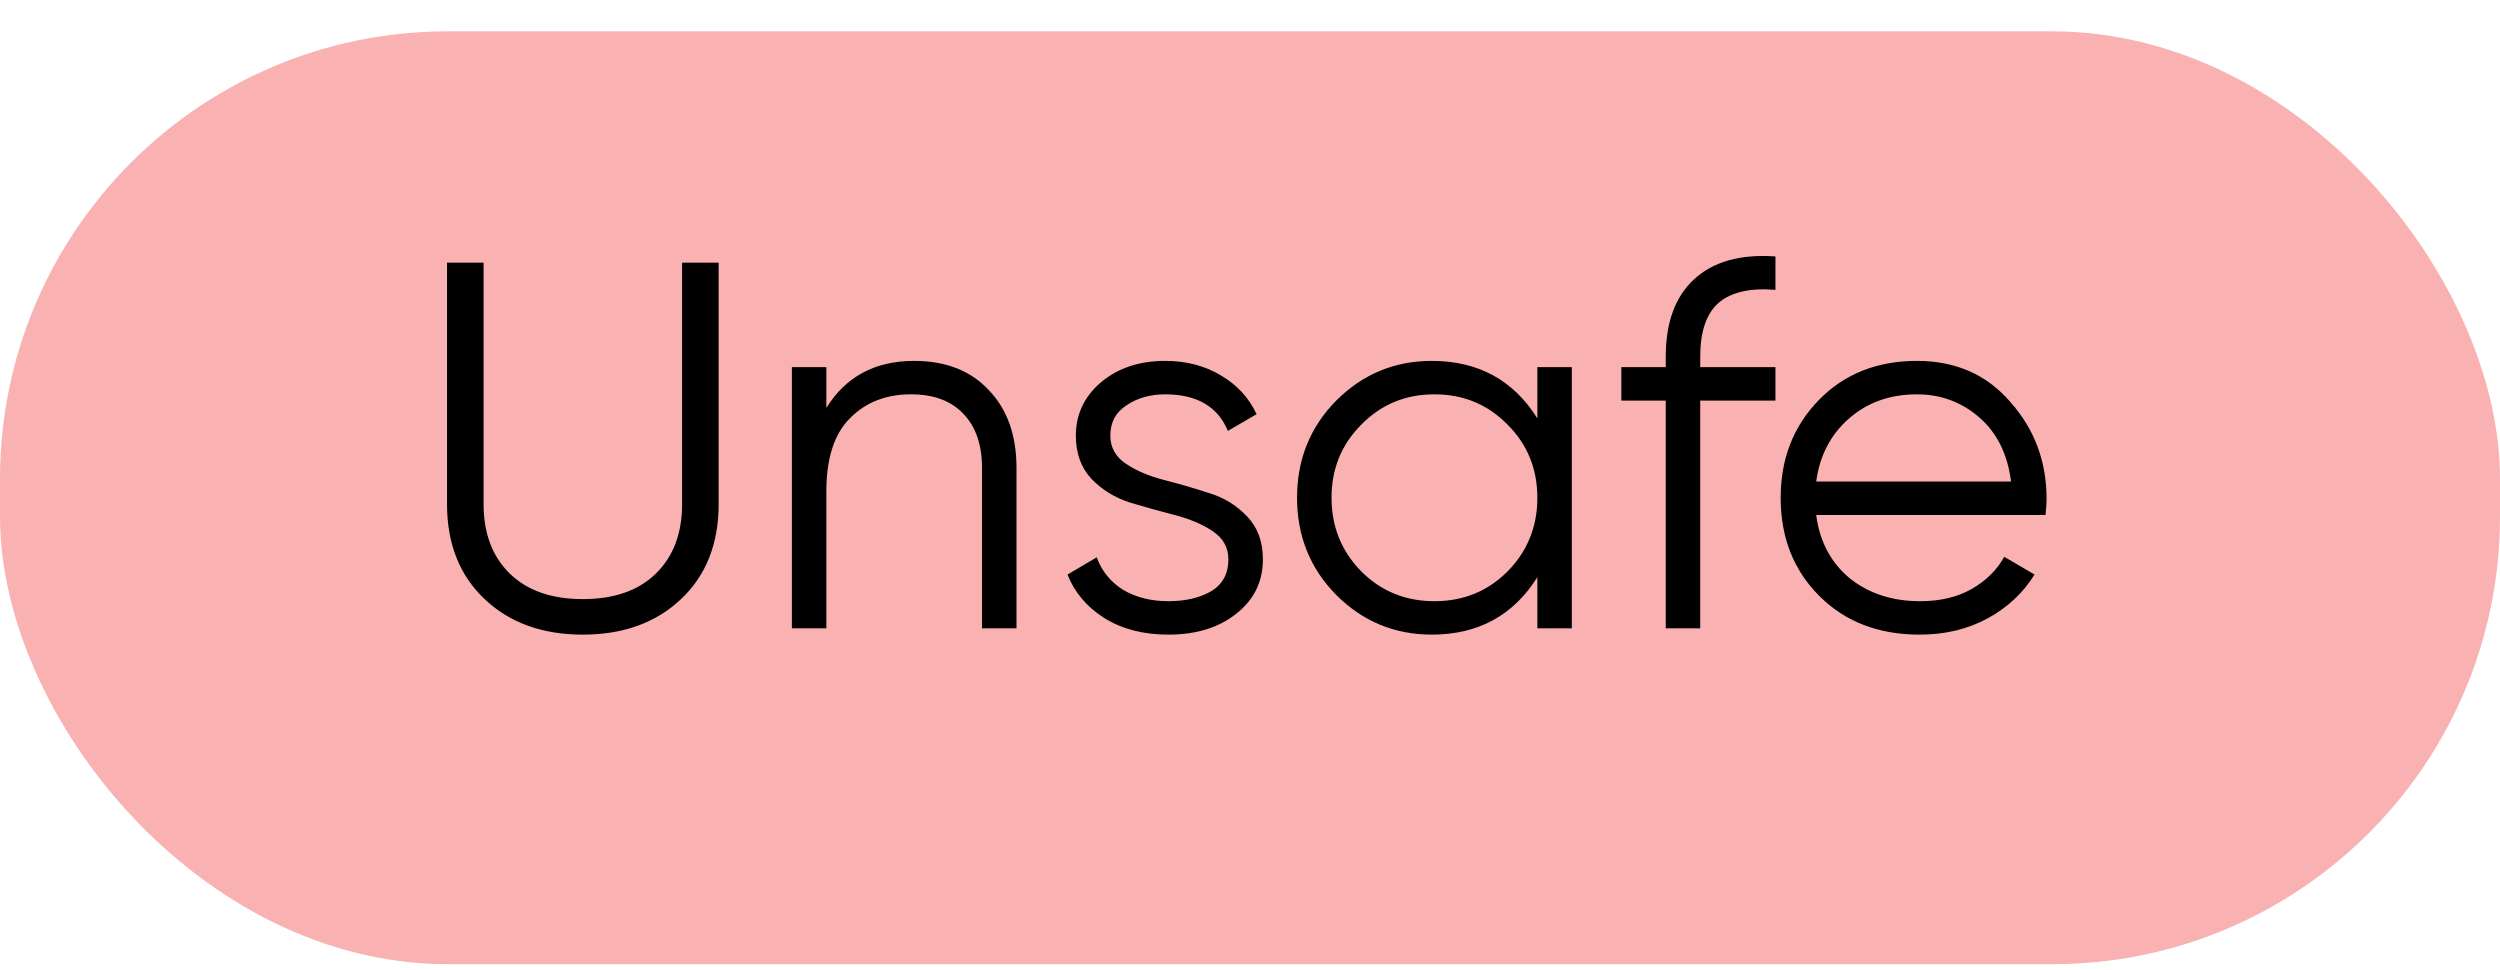
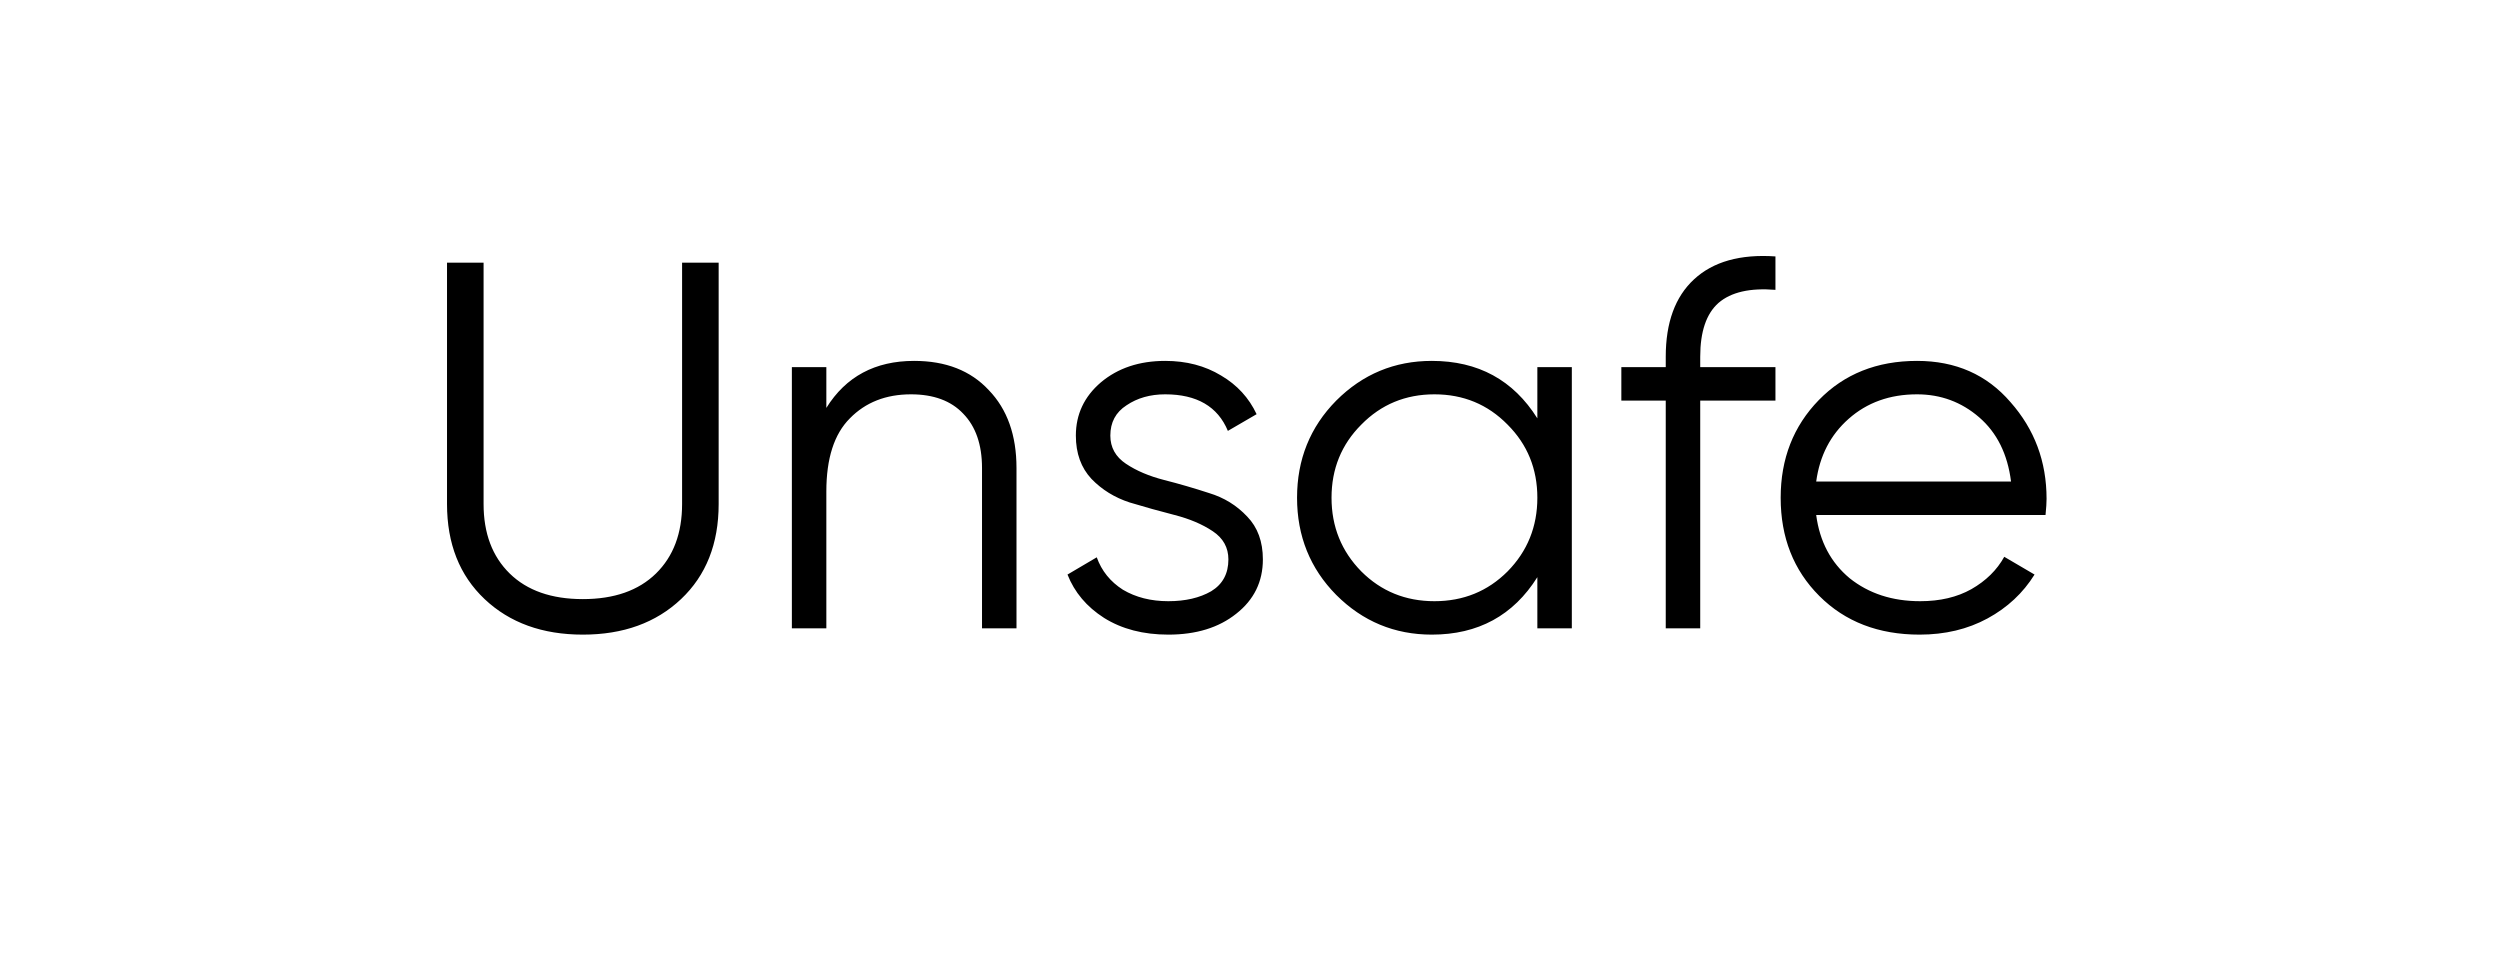
<svg xmlns="http://www.w3.org/2000/svg" width="67" height="26" viewBox="0 0 67 26" fill="none">
-   <rect y="0.84" width="67" height="25" rx="12" fill="#F9B1B1" />
  <path d="M18.252 16.056C17.58 16.691 16.703 17.008 15.62 17.008C14.537 17.008 13.66 16.691 12.988 16.056C12.316 15.421 11.98 14.572 11.98 13.508V7.04H12.96V13.508C12.96 14.292 13.193 14.912 13.66 15.37C14.127 15.827 14.78 16.056 15.62 16.056C16.46 16.056 17.113 15.827 17.58 15.37C18.047 14.912 18.28 14.292 18.28 13.508V7.04H19.26V13.508C19.26 14.572 18.924 15.421 18.252 16.056ZM24.498 9.672C25.348 9.672 26.015 9.933 26.5 10.456C26.995 10.969 27.242 11.665 27.242 12.542V16.84H26.318V12.542C26.318 11.916 26.15 11.431 25.814 11.086C25.488 10.741 25.021 10.568 24.414 10.568C23.742 10.568 23.196 10.783 22.776 11.212C22.356 11.632 22.146 12.285 22.146 13.172V16.84H21.222V9.84H22.146V10.932C22.669 10.092 23.453 9.672 24.498 9.672ZM29.757 11.674C29.757 11.991 29.897 12.243 30.177 12.43C30.457 12.617 30.797 12.761 31.199 12.864C31.6 12.966 32.002 13.083 32.403 13.214C32.804 13.335 33.145 13.545 33.425 13.844C33.705 14.133 33.845 14.516 33.845 14.992C33.845 15.589 33.607 16.075 33.131 16.448C32.664 16.821 32.057 17.008 31.311 17.008C30.639 17.008 30.065 16.858 29.589 16.56C29.122 16.261 28.796 15.874 28.609 15.398L29.393 14.936C29.523 15.3 29.757 15.589 30.093 15.804C30.438 16.009 30.844 16.112 31.311 16.112C31.768 16.112 32.151 16.023 32.459 15.846C32.767 15.659 32.921 15.374 32.921 14.992C32.921 14.675 32.781 14.422 32.501 14.236C32.221 14.049 31.88 13.905 31.479 13.802C31.078 13.699 30.676 13.587 30.275 13.466C29.873 13.335 29.533 13.125 29.253 12.836C28.973 12.537 28.833 12.15 28.833 11.674C28.833 11.104 29.057 10.629 29.505 10.246C29.962 9.863 30.536 9.672 31.227 9.672C31.796 9.672 32.295 9.803 32.725 10.064C33.154 10.316 33.471 10.661 33.677 11.1L32.907 11.548C32.636 10.895 32.076 10.568 31.227 10.568C30.826 10.568 30.48 10.666 30.191 10.862C29.901 11.049 29.757 11.319 29.757 11.674ZM41.201 9.84H42.125V16.84H41.201V15.468C40.557 16.494 39.614 17.008 38.373 17.008C37.374 17.008 36.52 16.653 35.811 15.944C35.111 15.235 34.761 14.367 34.761 13.34C34.761 12.313 35.111 11.445 35.811 10.736C36.52 10.027 37.374 9.672 38.373 9.672C39.614 9.672 40.557 10.185 41.201 11.212V9.84ZM36.483 15.314C37.015 15.846 37.669 16.112 38.443 16.112C39.218 16.112 39.871 15.846 40.403 15.314C40.935 14.773 41.201 14.114 41.201 13.34C41.201 12.565 40.935 11.912 40.403 11.38C39.871 10.838 39.218 10.568 38.443 10.568C37.669 10.568 37.015 10.838 36.483 11.38C35.951 11.912 35.685 12.565 35.685 13.34C35.685 14.114 35.951 14.773 36.483 15.314ZM47.582 7.768C46.9 7.712 46.392 7.829 46.056 8.118C45.729 8.407 45.566 8.888 45.566 9.56V9.84H47.582V10.736H45.566V16.84H44.642V10.736H43.452V9.84H44.642V9.56C44.642 8.645 44.894 7.955 45.398 7.488C45.911 7.012 46.639 6.807 47.582 6.872V7.768ZM51.376 9.672C52.412 9.672 53.247 10.04 53.882 10.778C54.526 11.506 54.848 12.369 54.848 13.368C54.848 13.47 54.839 13.615 54.82 13.802H48.674C48.767 14.511 49.066 15.076 49.57 15.496C50.083 15.906 50.713 16.112 51.46 16.112C51.992 16.112 52.449 16.005 52.832 15.79C53.224 15.566 53.518 15.277 53.714 14.922L54.526 15.398C54.218 15.893 53.798 16.285 53.266 16.574C52.734 16.863 52.127 17.008 51.446 17.008C50.345 17.008 49.449 16.663 48.758 15.972C48.067 15.281 47.722 14.404 47.722 13.34C47.722 12.294 48.063 11.422 48.744 10.722C49.425 10.022 50.303 9.672 51.376 9.672ZM51.376 10.568C50.648 10.568 50.037 10.787 49.542 11.226C49.057 11.655 48.767 12.215 48.674 12.906H53.896C53.803 12.168 53.518 11.595 53.042 11.184C52.566 10.773 52.011 10.568 51.376 10.568Z" fill="black" />
</svg>